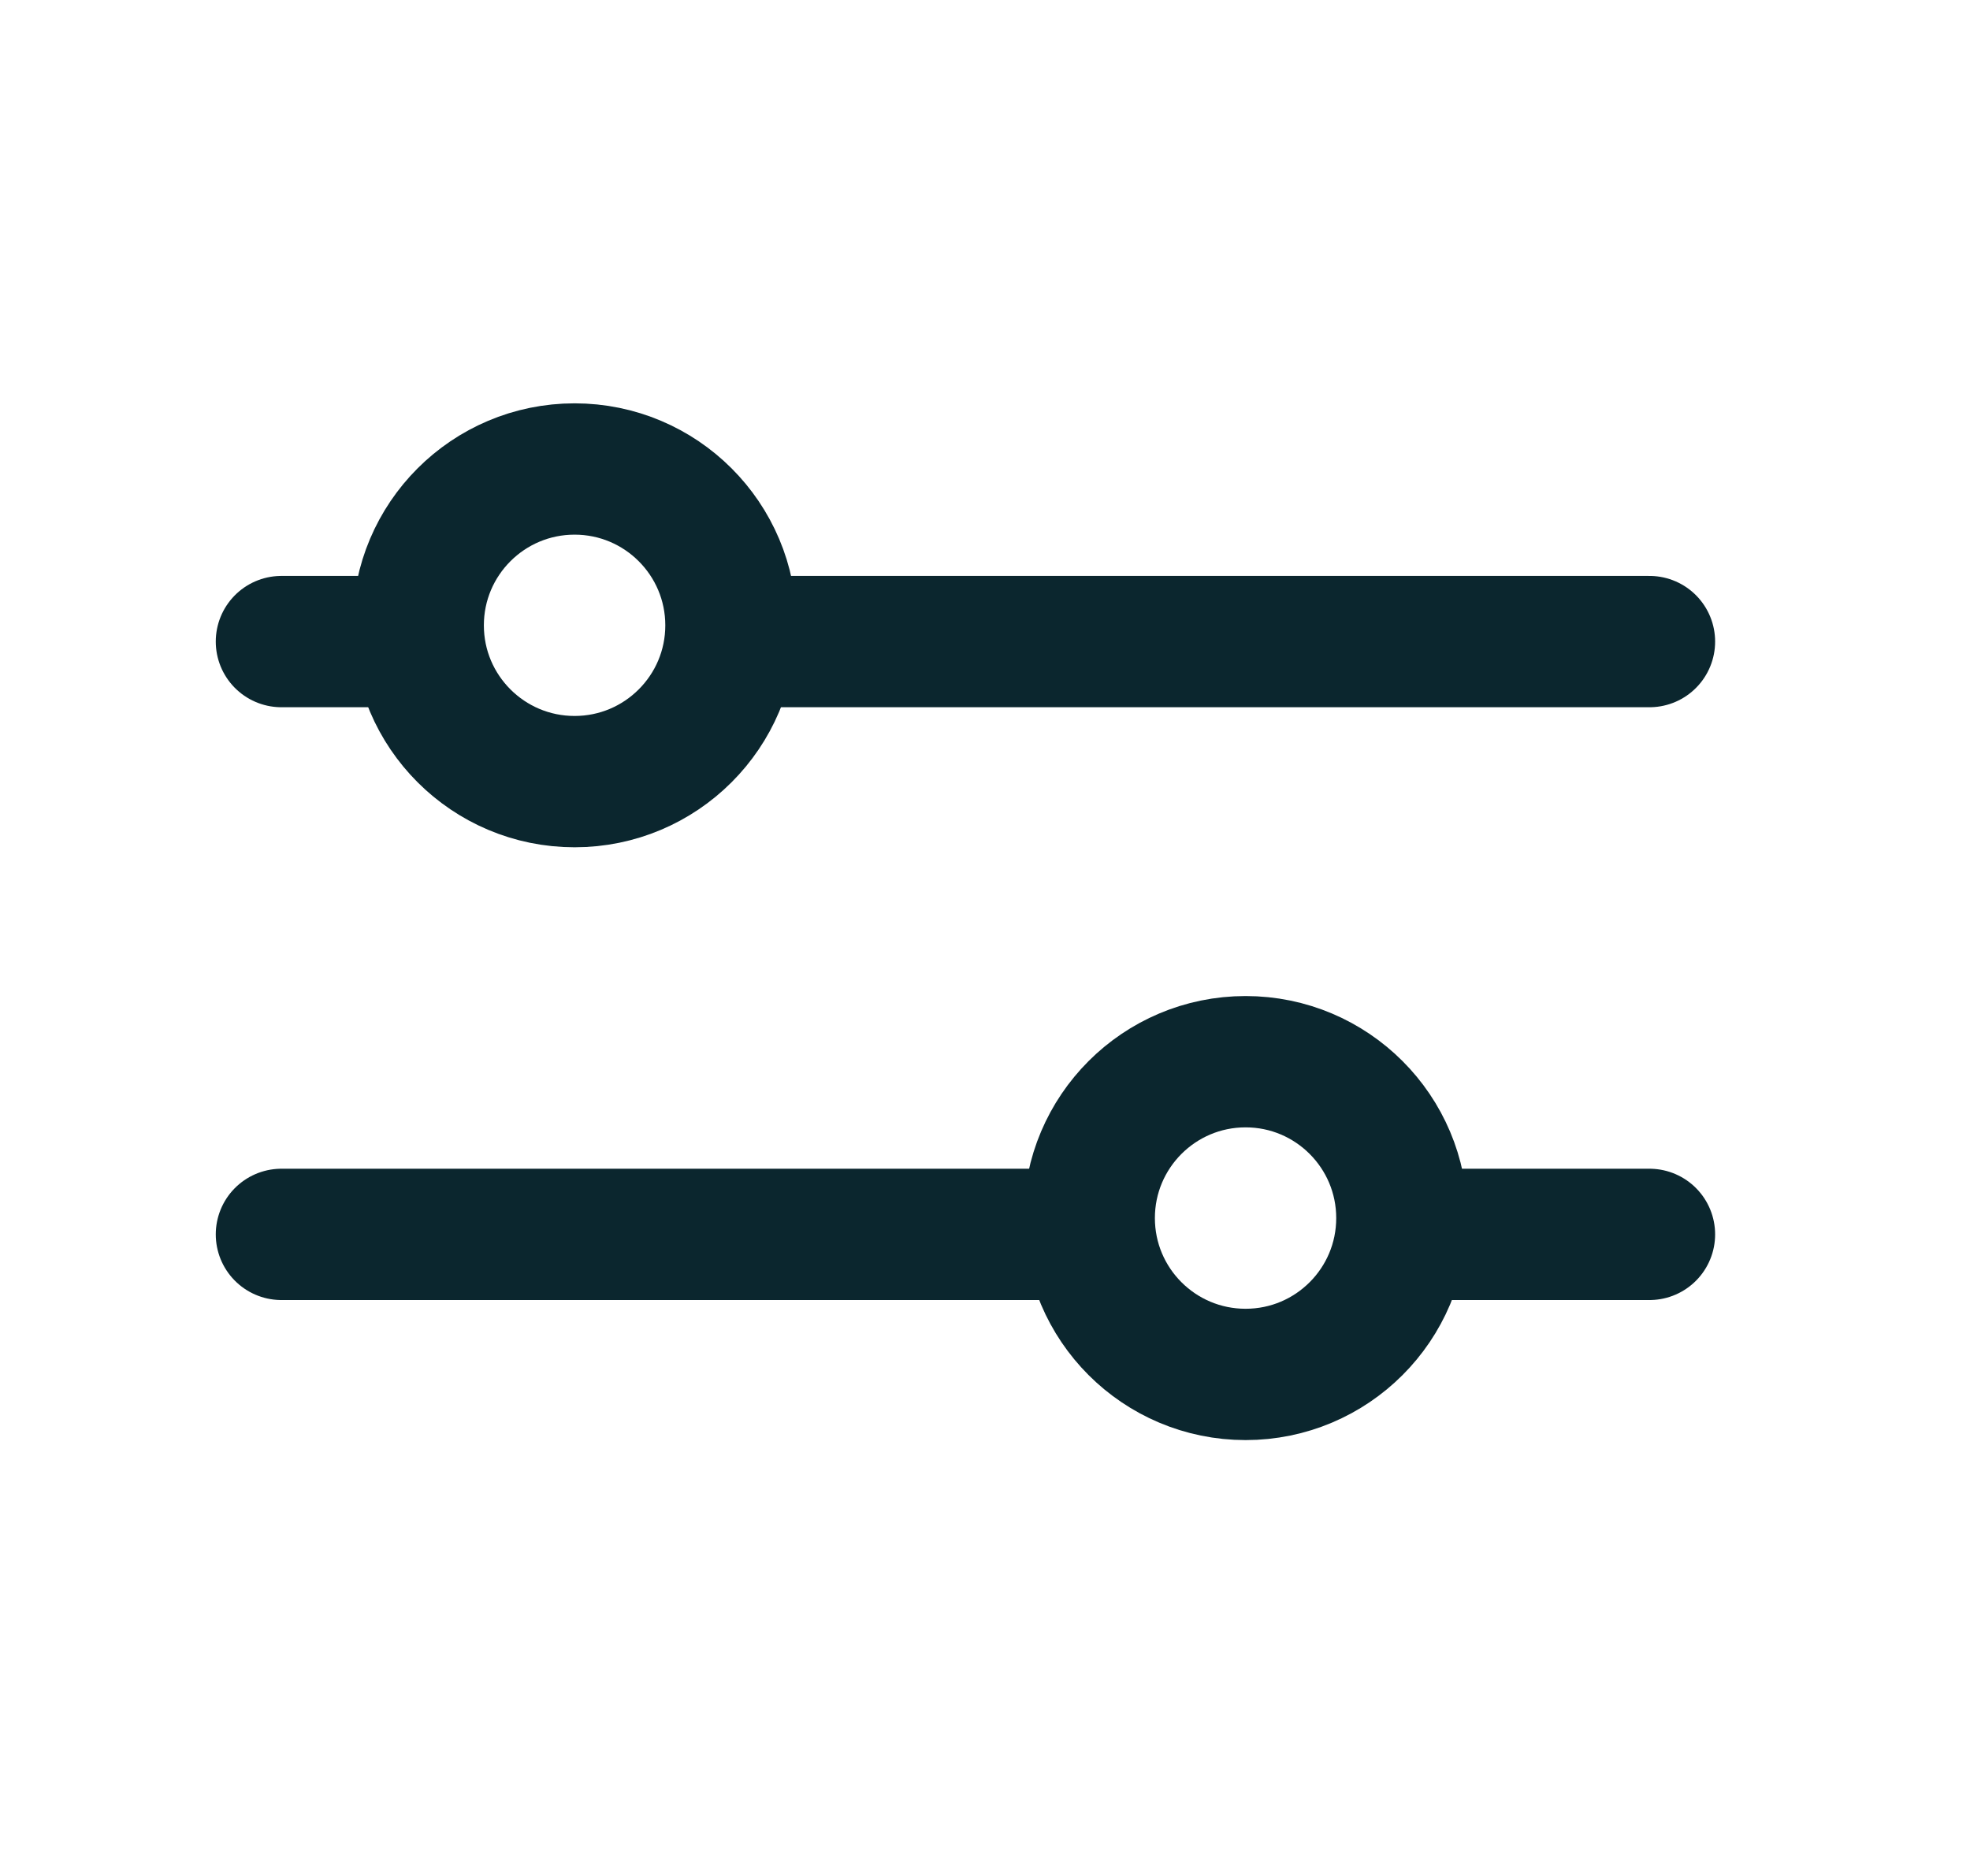
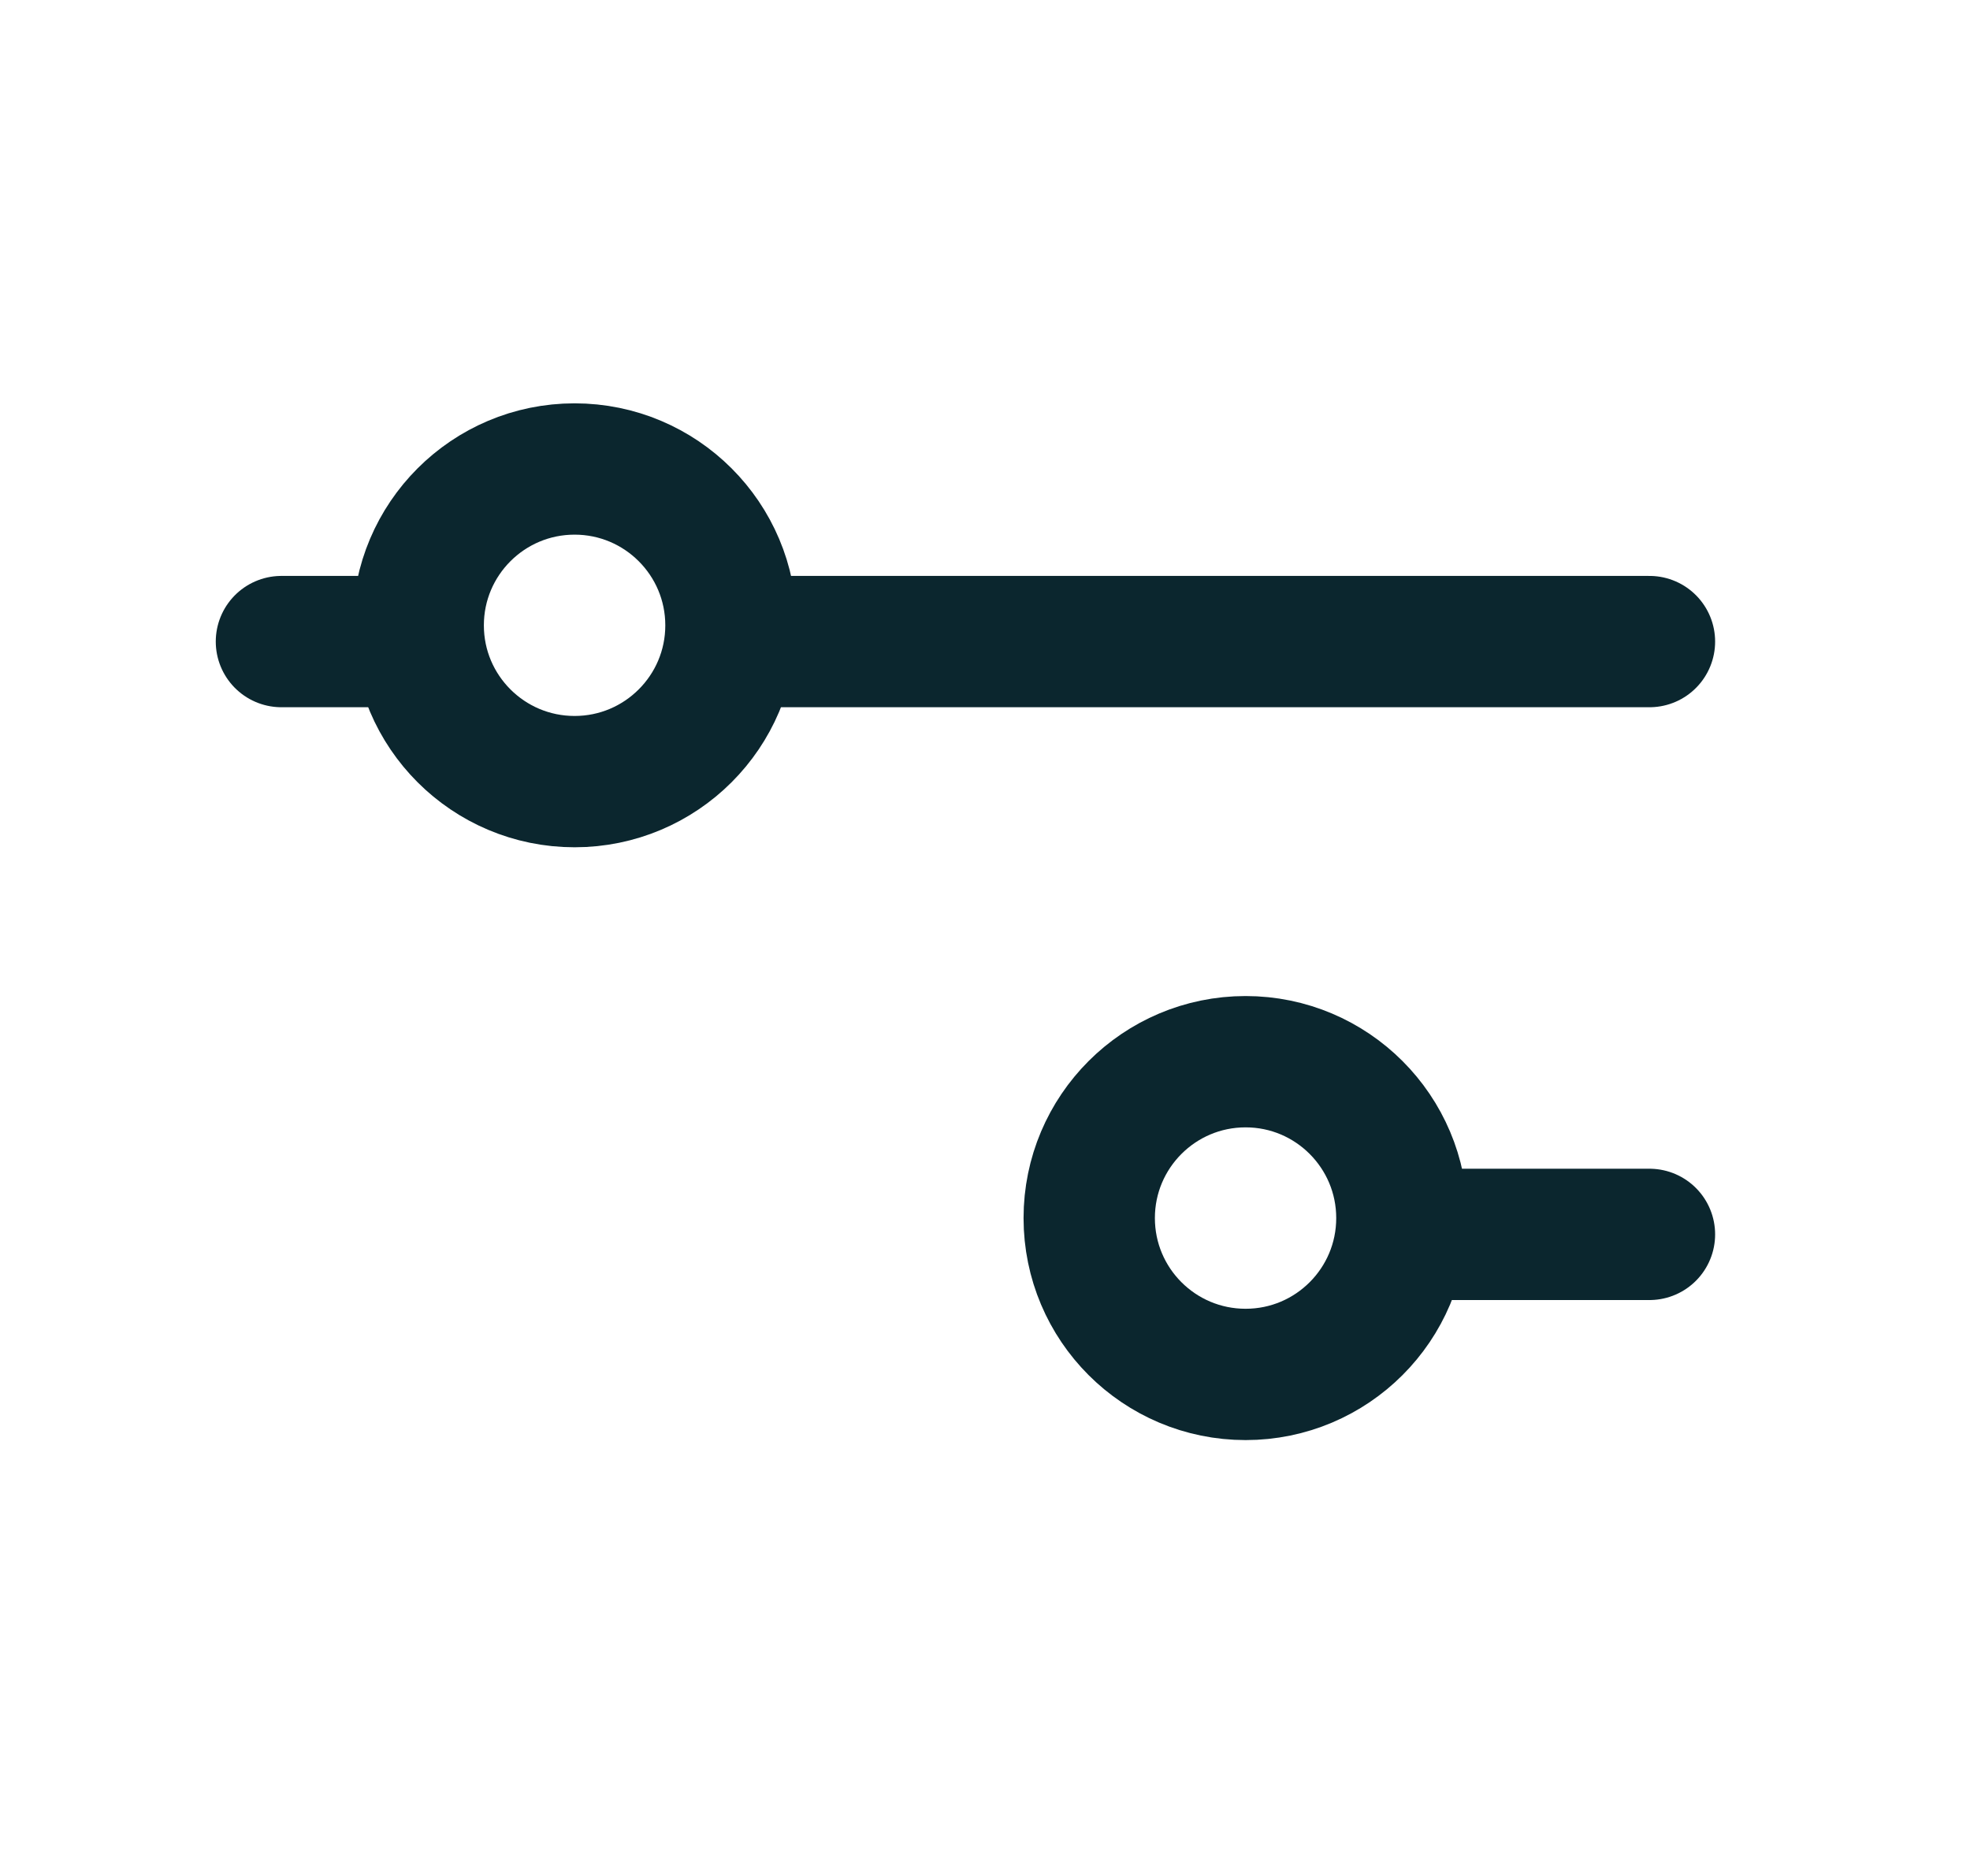
<svg xmlns="http://www.w3.org/2000/svg" width="21" height="20" viewBox="0 0 21 20" fill="none">
  <path d="M13.278 14.653C14.198 14.653 14.944 13.907 14.944 12.986C14.944 12.066 14.198 11.319 13.278 11.319C12.357 11.319 11.611 12.066 11.611 12.986C11.611 13.907 12.357 14.653 13.278 14.653Z" stroke="#0B262E" stroke-width="1.4" stroke-miterlimit="10" stroke-linecap="round" stroke-linejoin="round" />
  <path d="M6.125 8.333C7.045 8.333 7.792 7.587 7.792 6.667C7.792 5.746 7.045 5 6.125 5C5.205 5 4.458 5.746 4.458 6.667C4.458 7.587 5.205 8.333 6.125 8.333Z" stroke="#0B262E" stroke-width="1.4" stroke-miterlimit="10" stroke-linecap="round" stroke-linejoin="round" />
  <path d="M17.583 13.16H15.292" stroke="#0B262E" stroke-width="1.4" stroke-miterlimit="10" stroke-linecap="round" stroke-linejoin="round" />
  <path d="M3 6.84H4.458" stroke="#0B262E" stroke-width="1.4" stroke-miterlimit="10" stroke-linecap="round" stroke-linejoin="round" />
-   <path d="M11.611 13.16H3" stroke="#0B262E" stroke-width="1.4" stroke-miterlimit="10" stroke-linecap="round" stroke-linejoin="round" />
  <path d="M8.139 6.84H17.583" stroke="#0B262E" stroke-width="1.4" stroke-miterlimit="10" stroke-linecap="round" stroke-linejoin="round" />
</svg>